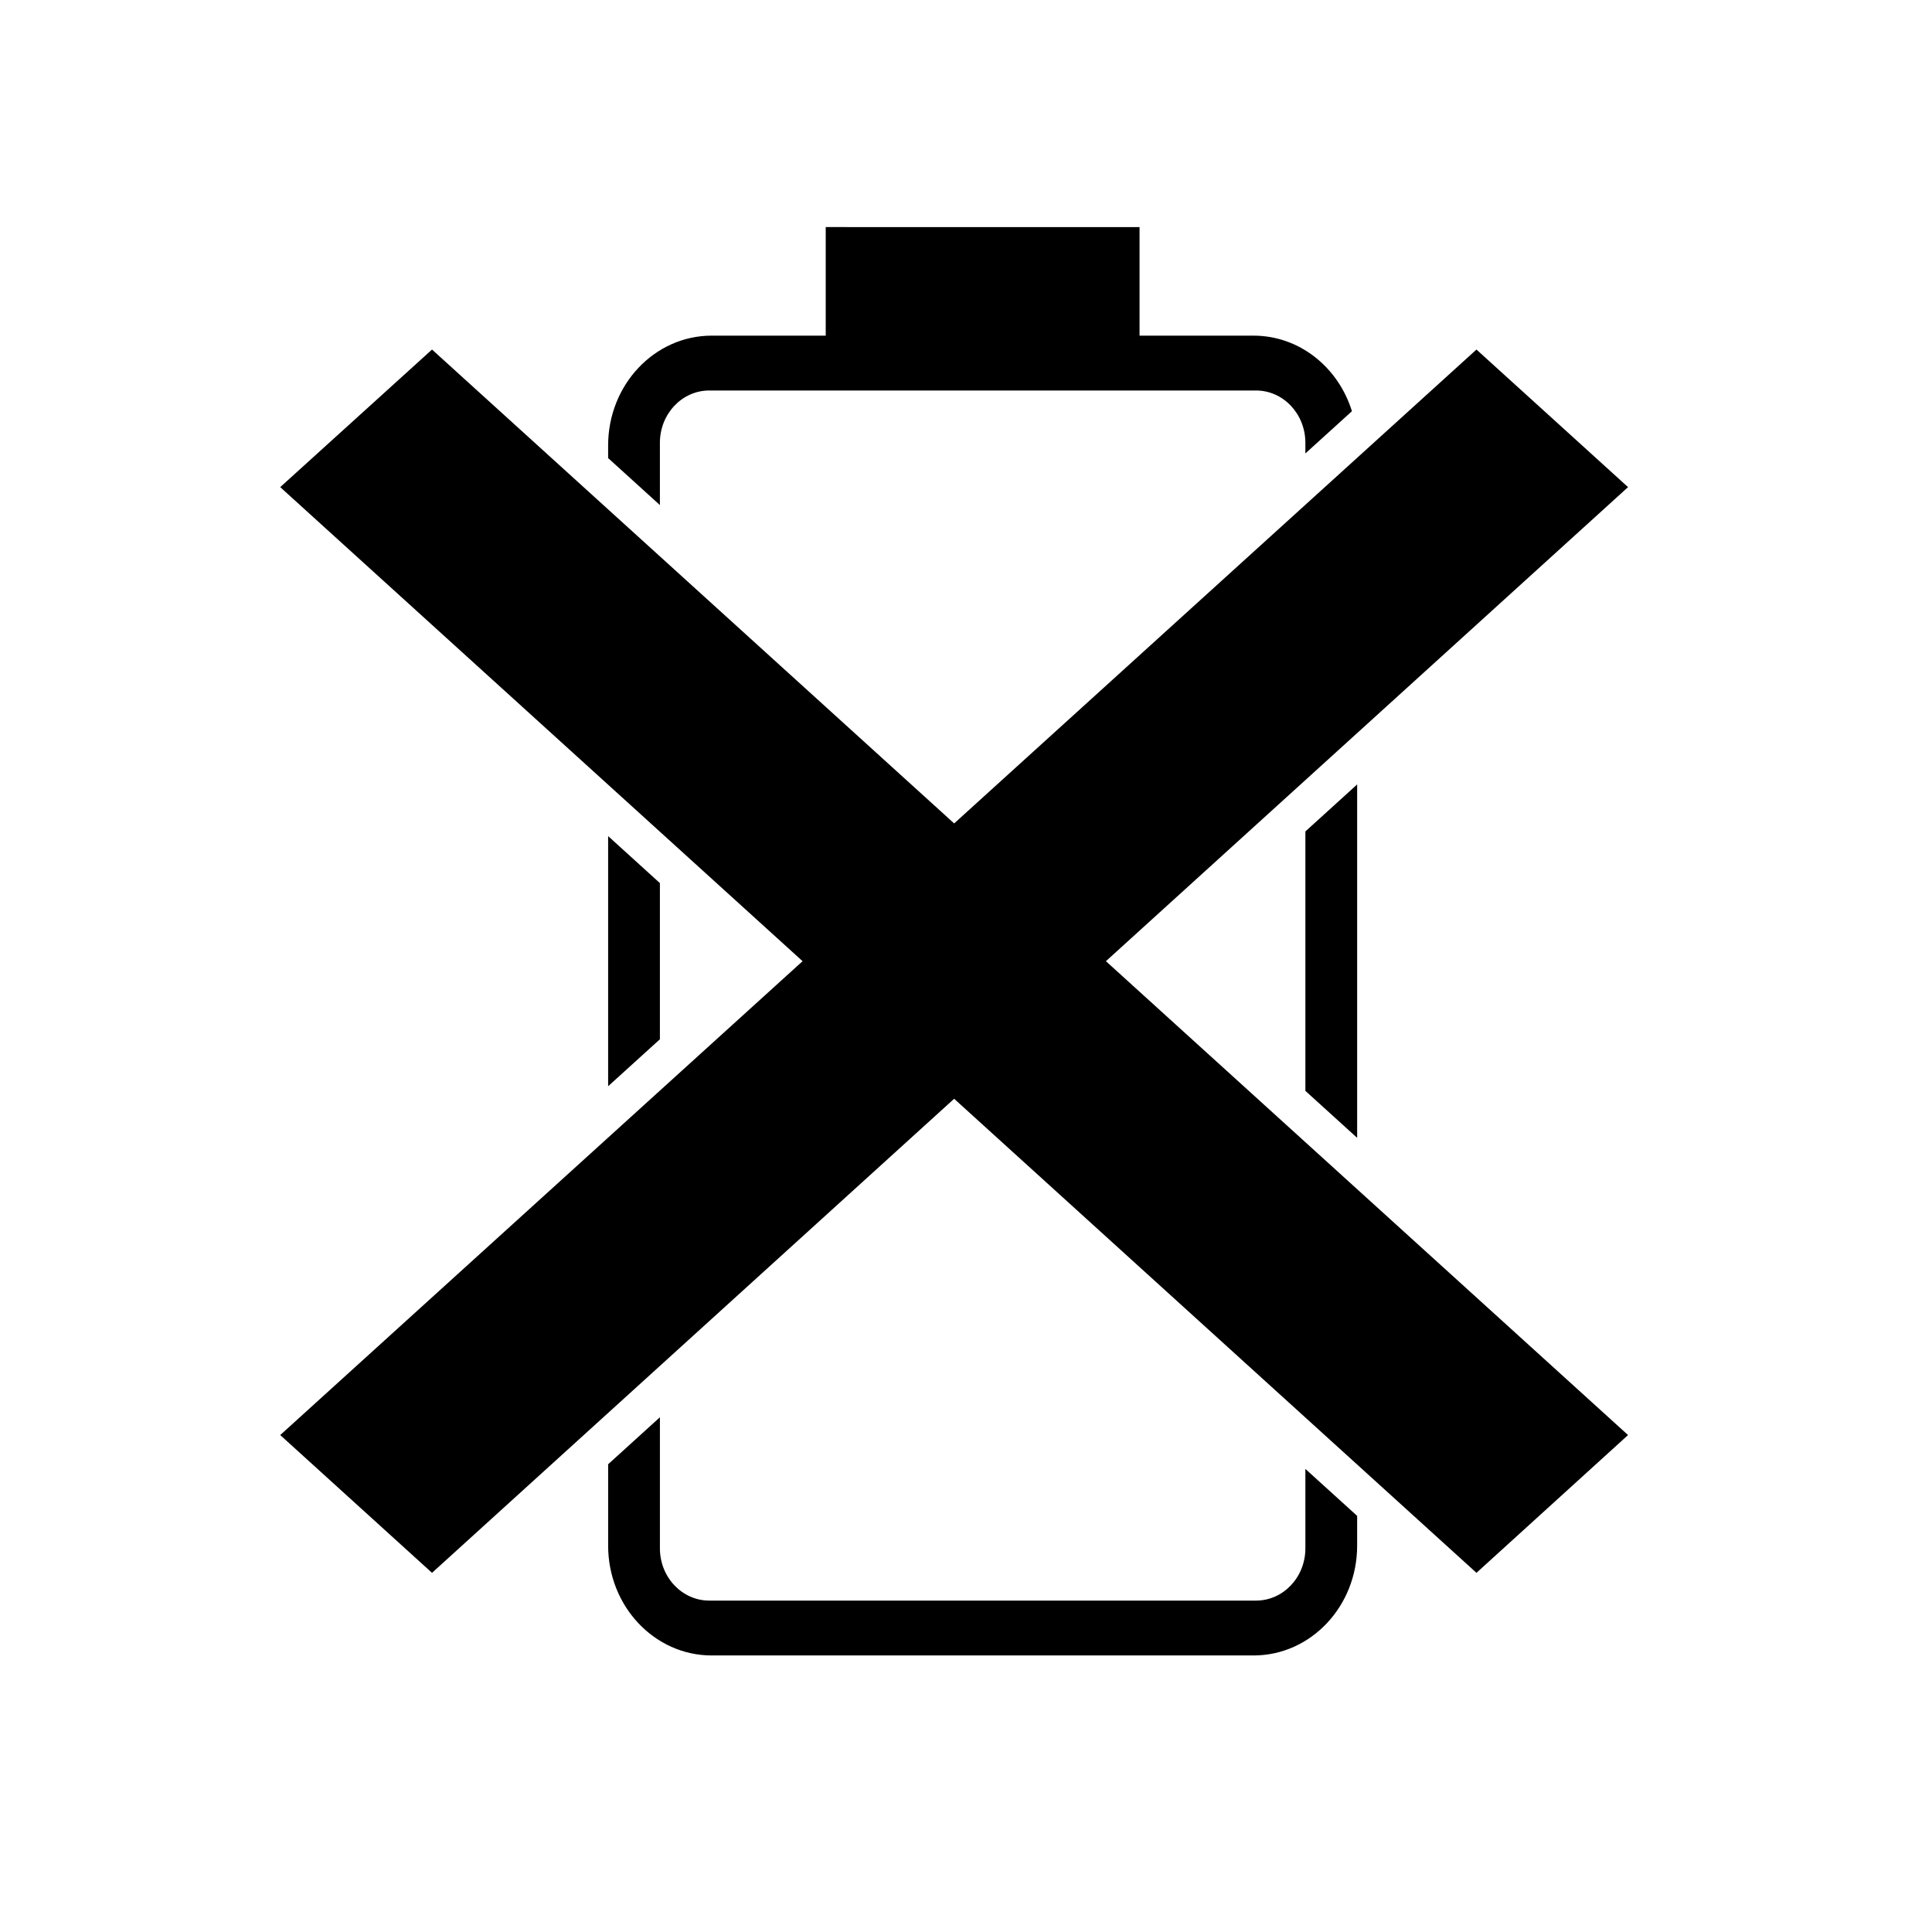
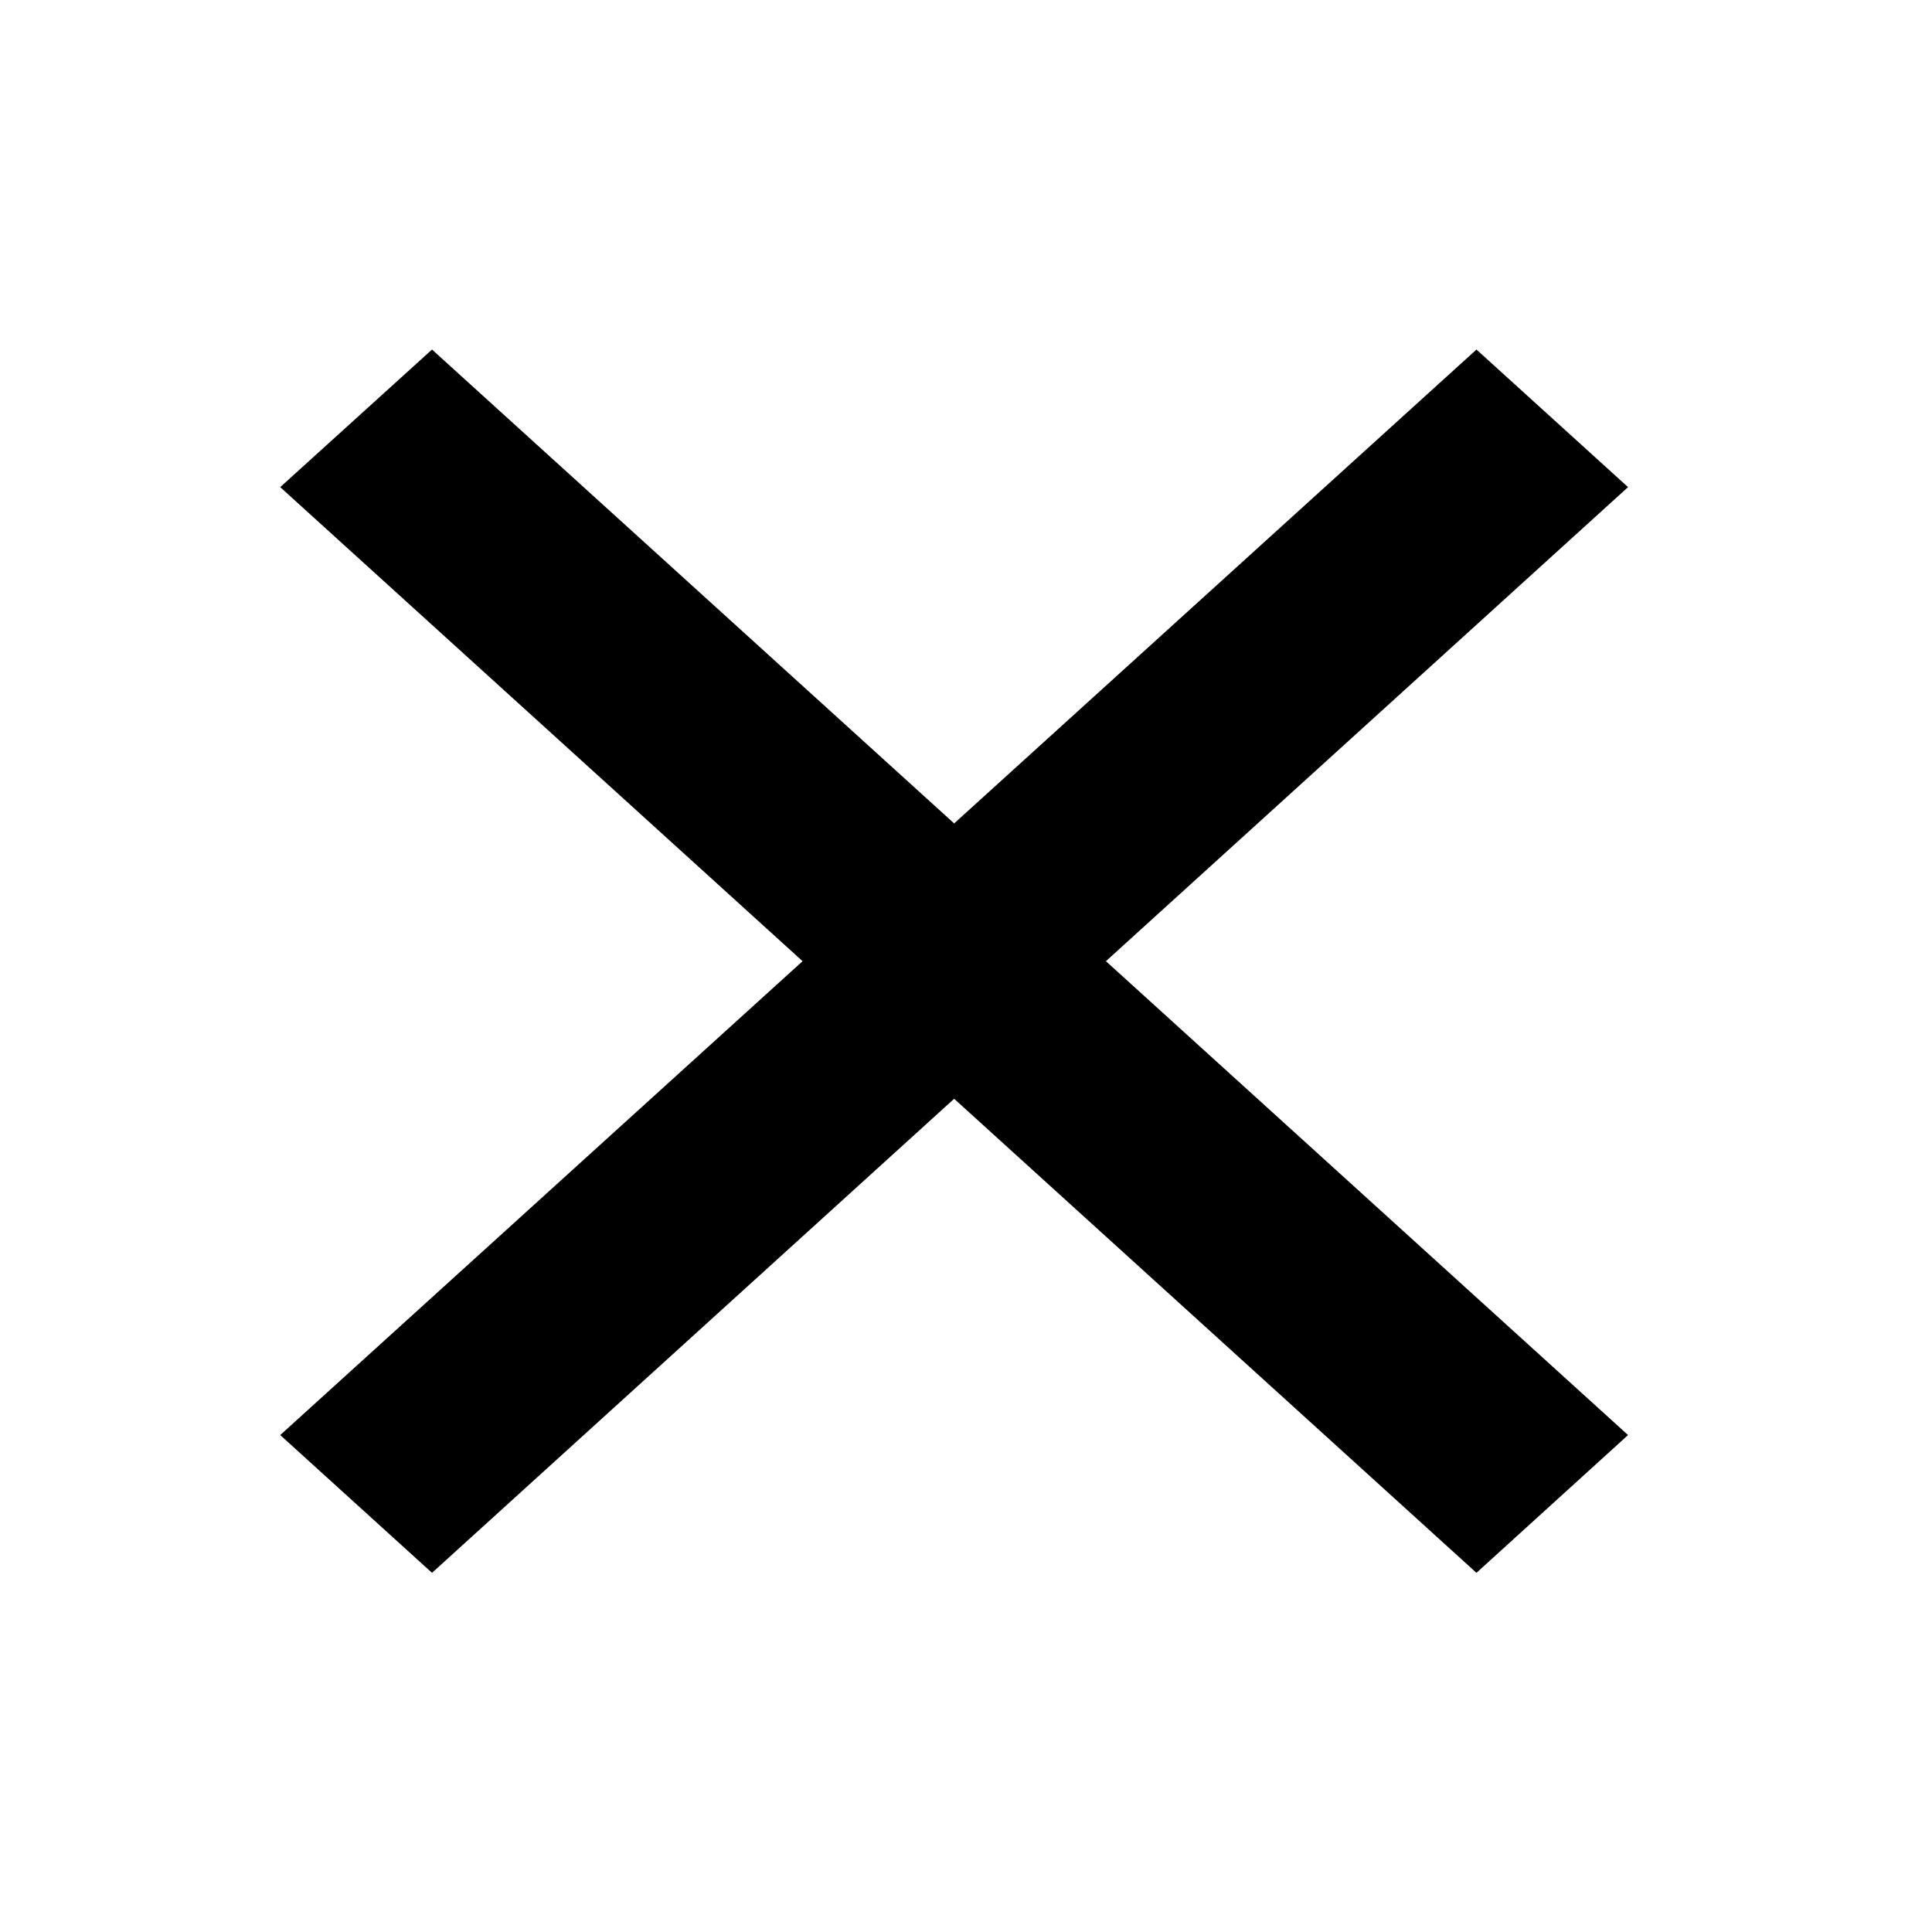
<svg xmlns="http://www.w3.org/2000/svg" fill="#000000" width="800px" height="800px" version="1.1" viewBox="144 144 512 512">
  <g>
    <path d="m503.66 265.32-106.8 96.895-77.973-70.766-13.719-12.449-46.68-42.367-40.227 36.461 138.43 125.63-138.43 125.58 40.227 36.512 138.37-125.63 138.42 125.63 40.172-36.512-138.37-125.58 138.37-125.63-40.172-36.461z" />
-     <path d="m489.94 554.32c0 7.652-5.856 13.855-13.078 13.855h-144.9c-7.223 0-13.078-6.203-13.078-13.855v-34.734l-13.719 12.457v21.578c0 16.07 12.293 29.094 27.457 29.094h143.58c15.164 0 27.457-13.027 27.457-29.094v-7.894l-13.719-12.449z" />
-     <path d="m489.94 433.09 13.719 12.449v-93.656l-13.719 12.457z" />
-     <path d="m476.2 232.95h-30.207v-28.77l-83.168-0.004v28.773h-30.207c-15.164 0-27.457 13.027-27.457 29.094v3.356l13.719 12.449v-16.504c0-7.652 5.856-13.859 13.078-13.859h144.9c7.223 0 13.078 6.203 13.078 13.859v2.824l12.34-11.195c-3.602-11.625-13.906-20.023-26.078-20.023z" />
-     <path d="m318.88 378.03-13.719-12.453v66.285l13.719-12.445z" />
  </g>
</svg>